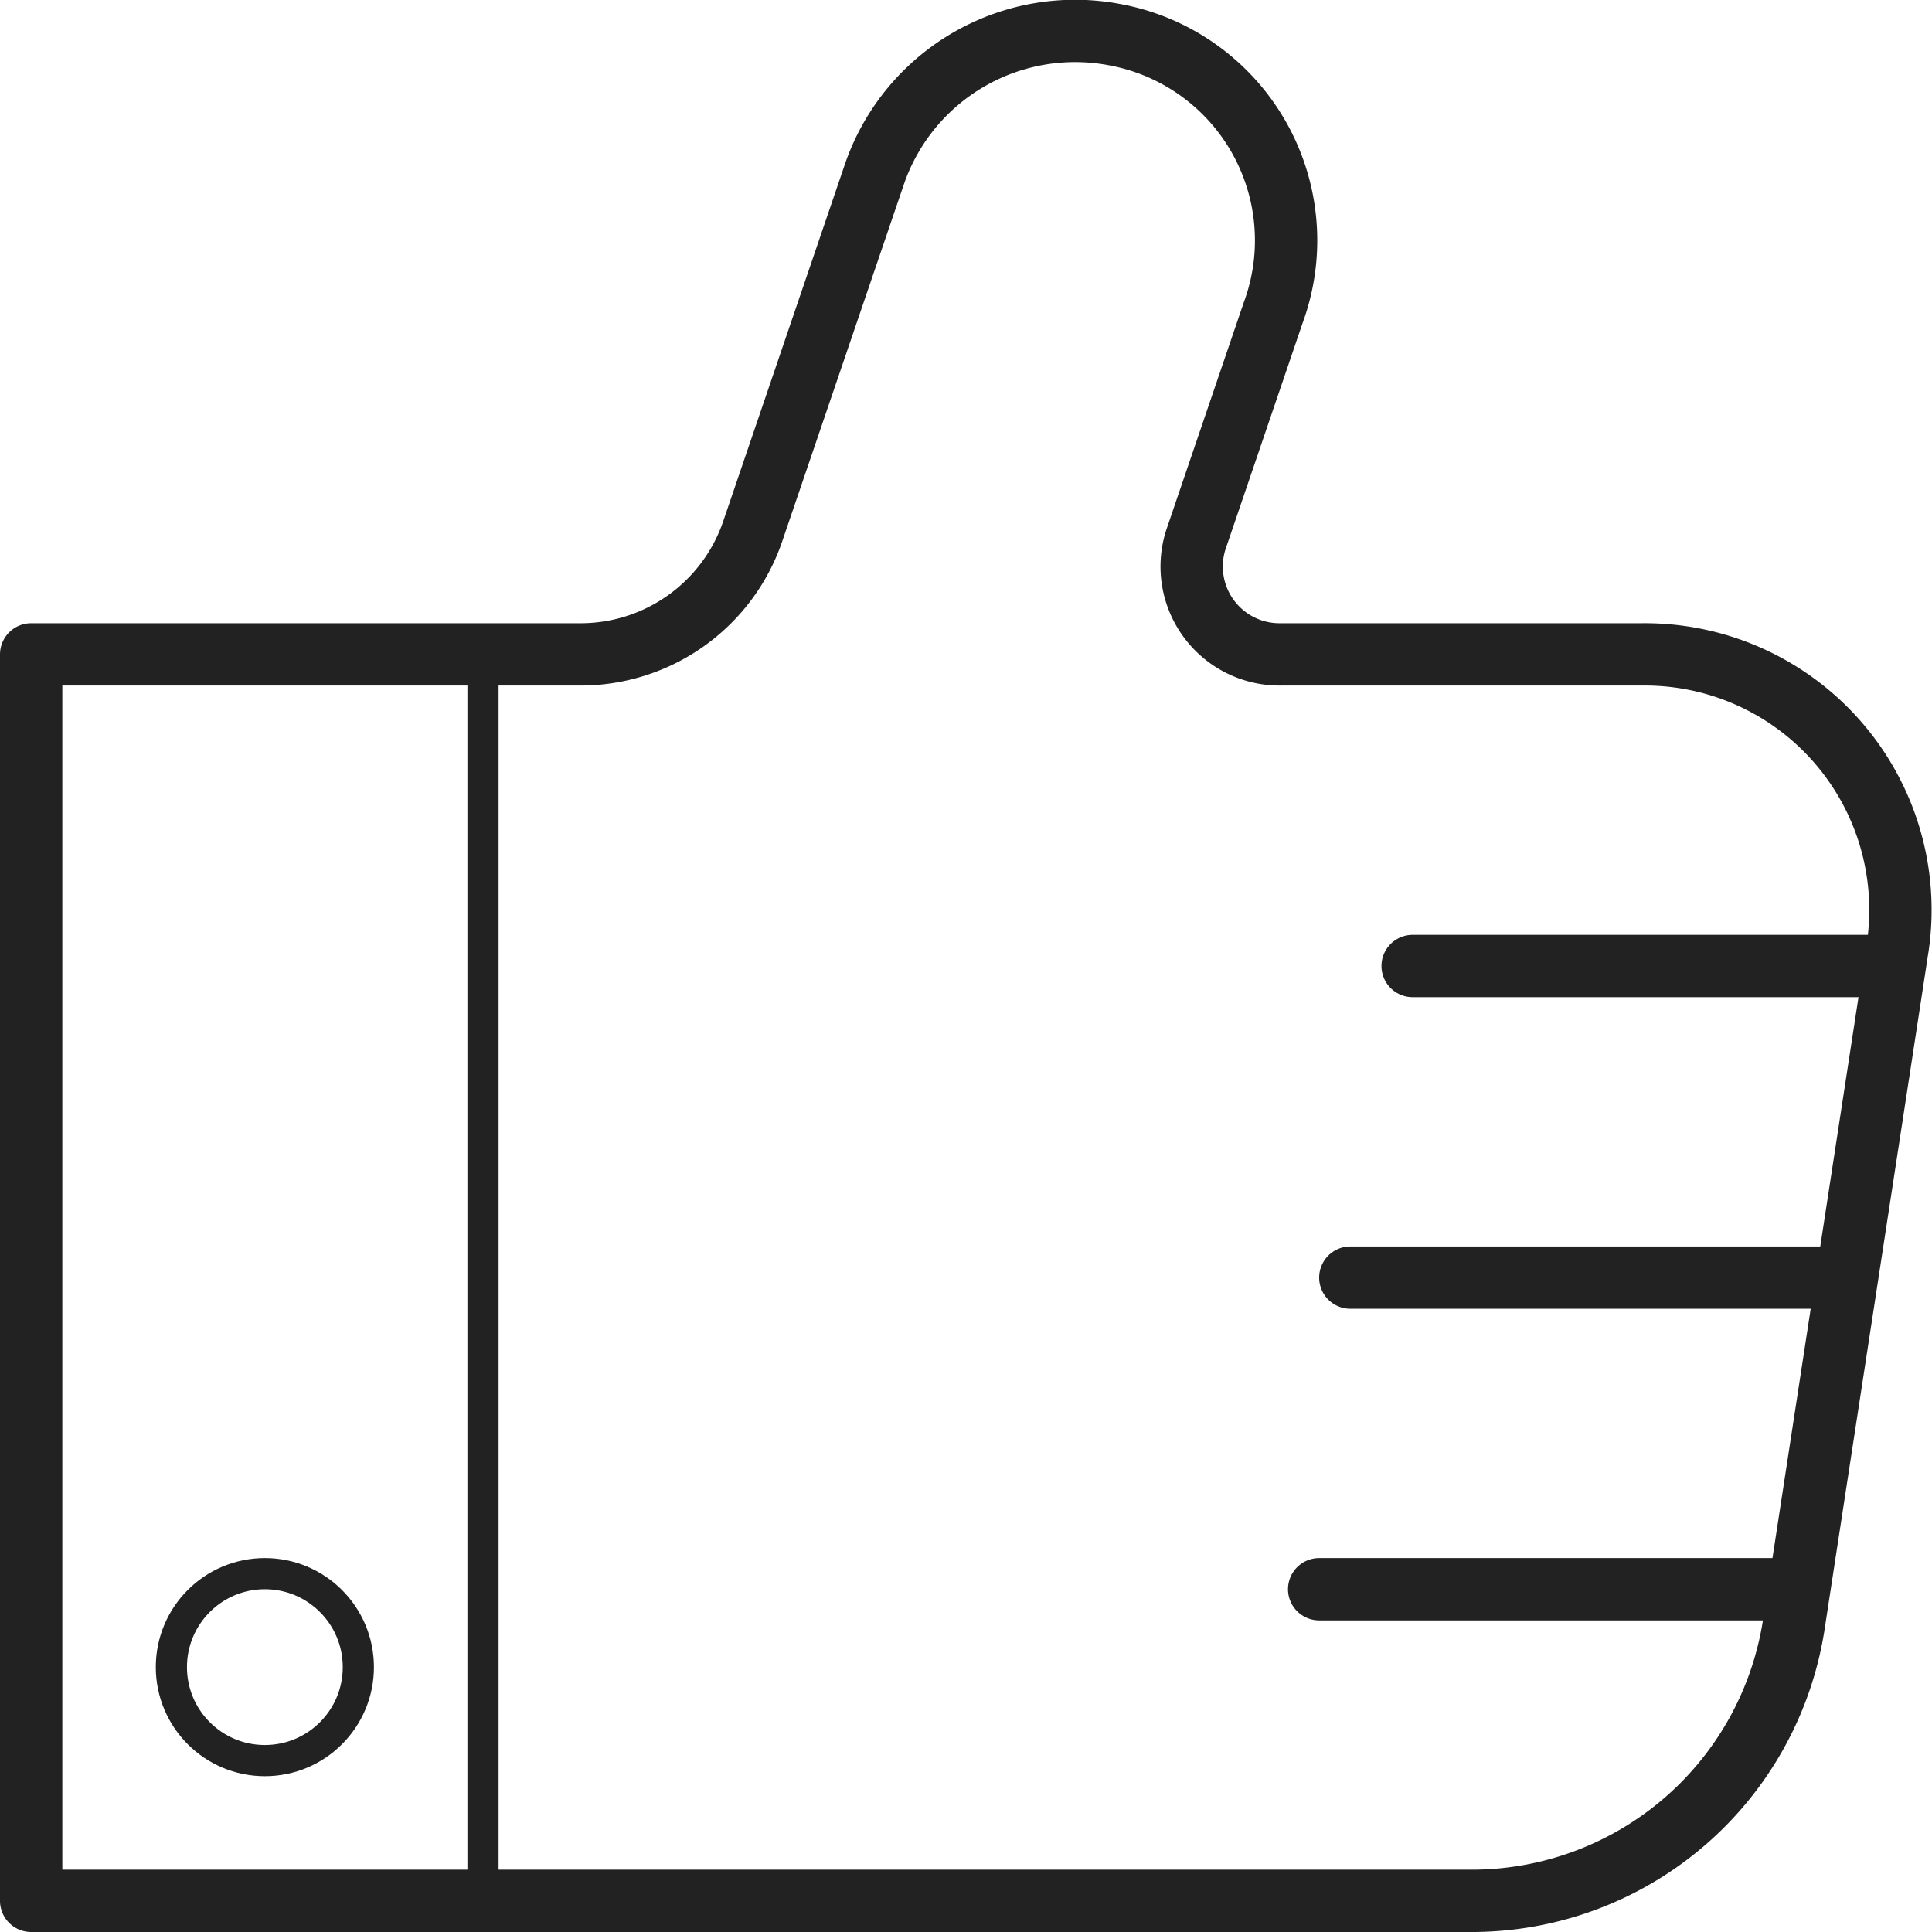
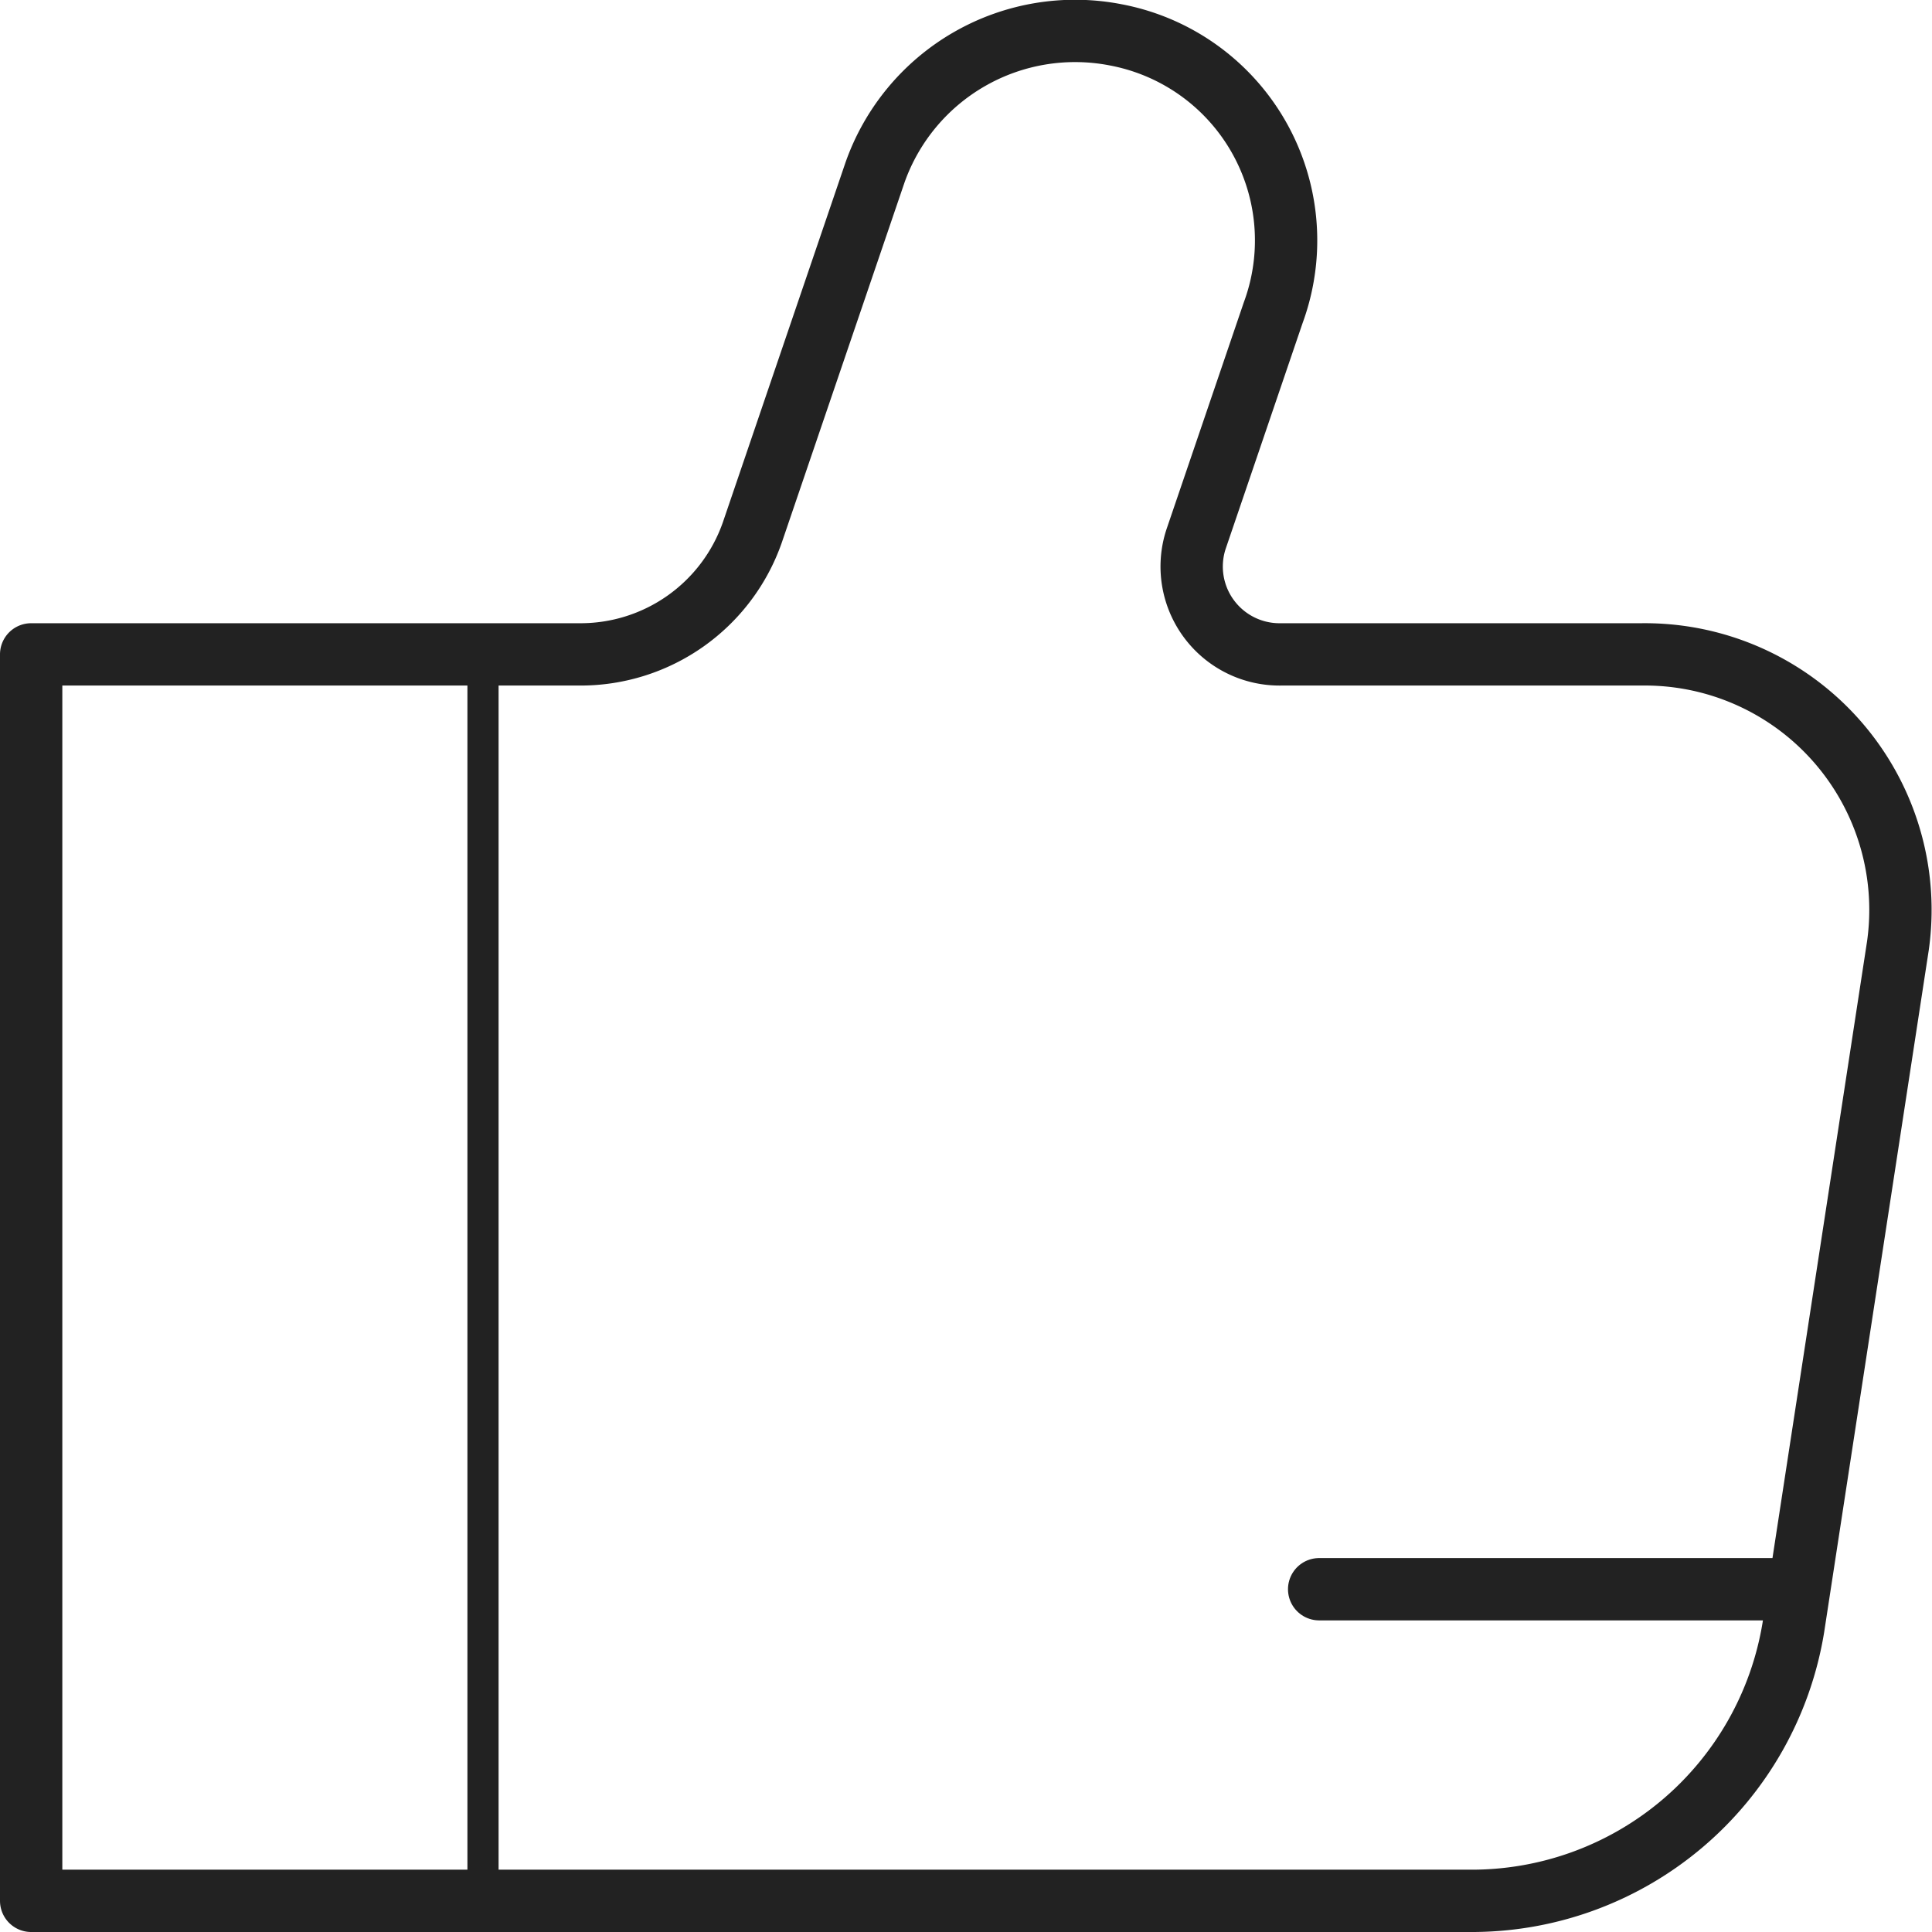
<svg xmlns="http://www.w3.org/2000/svg" width="62" height="62" viewBox="0 0 62 62">
  <defs>
    <clipPath id="clip-icon-high-performance">
      <rect width="62" height="62" />
    </clipPath>
  </defs>
  <g id="icon-high-performance" clip-path="url(#clip-icon-high-performance)">
    <g id="Group_6327" data-name="Group 6327" transform="translate(-1005.5 -1285.5)">
      <path id="Path_25645" data-name="Path 25645" d="M52.181,20.5H40.608a2.82,2.82,0,0,1-2.725-3.7l2.473-7.258A6.713,6.713,0,0,0,35.308.619a6.81,6.81,0,0,0-7.73,4.422L23.643,16.587A5.839,5.839,0,0,1,18.094,20.5H.5v40H46.635a10.462,10.462,0,0,0,10.416-8.774l3.356-21.883A8.2,8.2,0,0,0,52.181,20.5Z" transform="translate(1006 1286)" fill="none" stroke="#222" stroke-linecap="round" stroke-linejoin="round" stroke-miterlimit="10" stroke-width="2" />
      <line id="Line_211" data-name="Line 211" y2="40" transform="translate(1021 1306.5)" fill="none" stroke="#222" stroke-linecap="round" stroke-miterlimit="10" stroke-width="1" />
-       <line id="Line_212" data-name="Line 212" x1="15.219" transform="translate(1050.833 1316.5)" fill="none" stroke="#222" stroke-linecap="round" stroke-miterlimit="10" stroke-width="2" />
-       <line id="Line_213" data-name="Line 213" x1="15.219" transform="translate(1048.833 1326.5)" fill="none" stroke="#222" stroke-linecap="round" stroke-miterlimit="10" stroke-width="2" />
      <line id="Line_214" data-name="Line 214" x1="15.219" transform="translate(1047.833 1336.5)" fill="none" stroke="#222" stroke-linecap="round" stroke-miterlimit="10" stroke-width="2" />
-       <circle id="Ellipse_27" data-name="Ellipse 27" cx="3" cy="3" r="3" transform="translate(1011 1336)" fill="none" stroke="#222" stroke-linecap="round" stroke-linejoin="round" stroke-miterlimit="10" stroke-width="1" />
    </g>
  </g>
</svg>